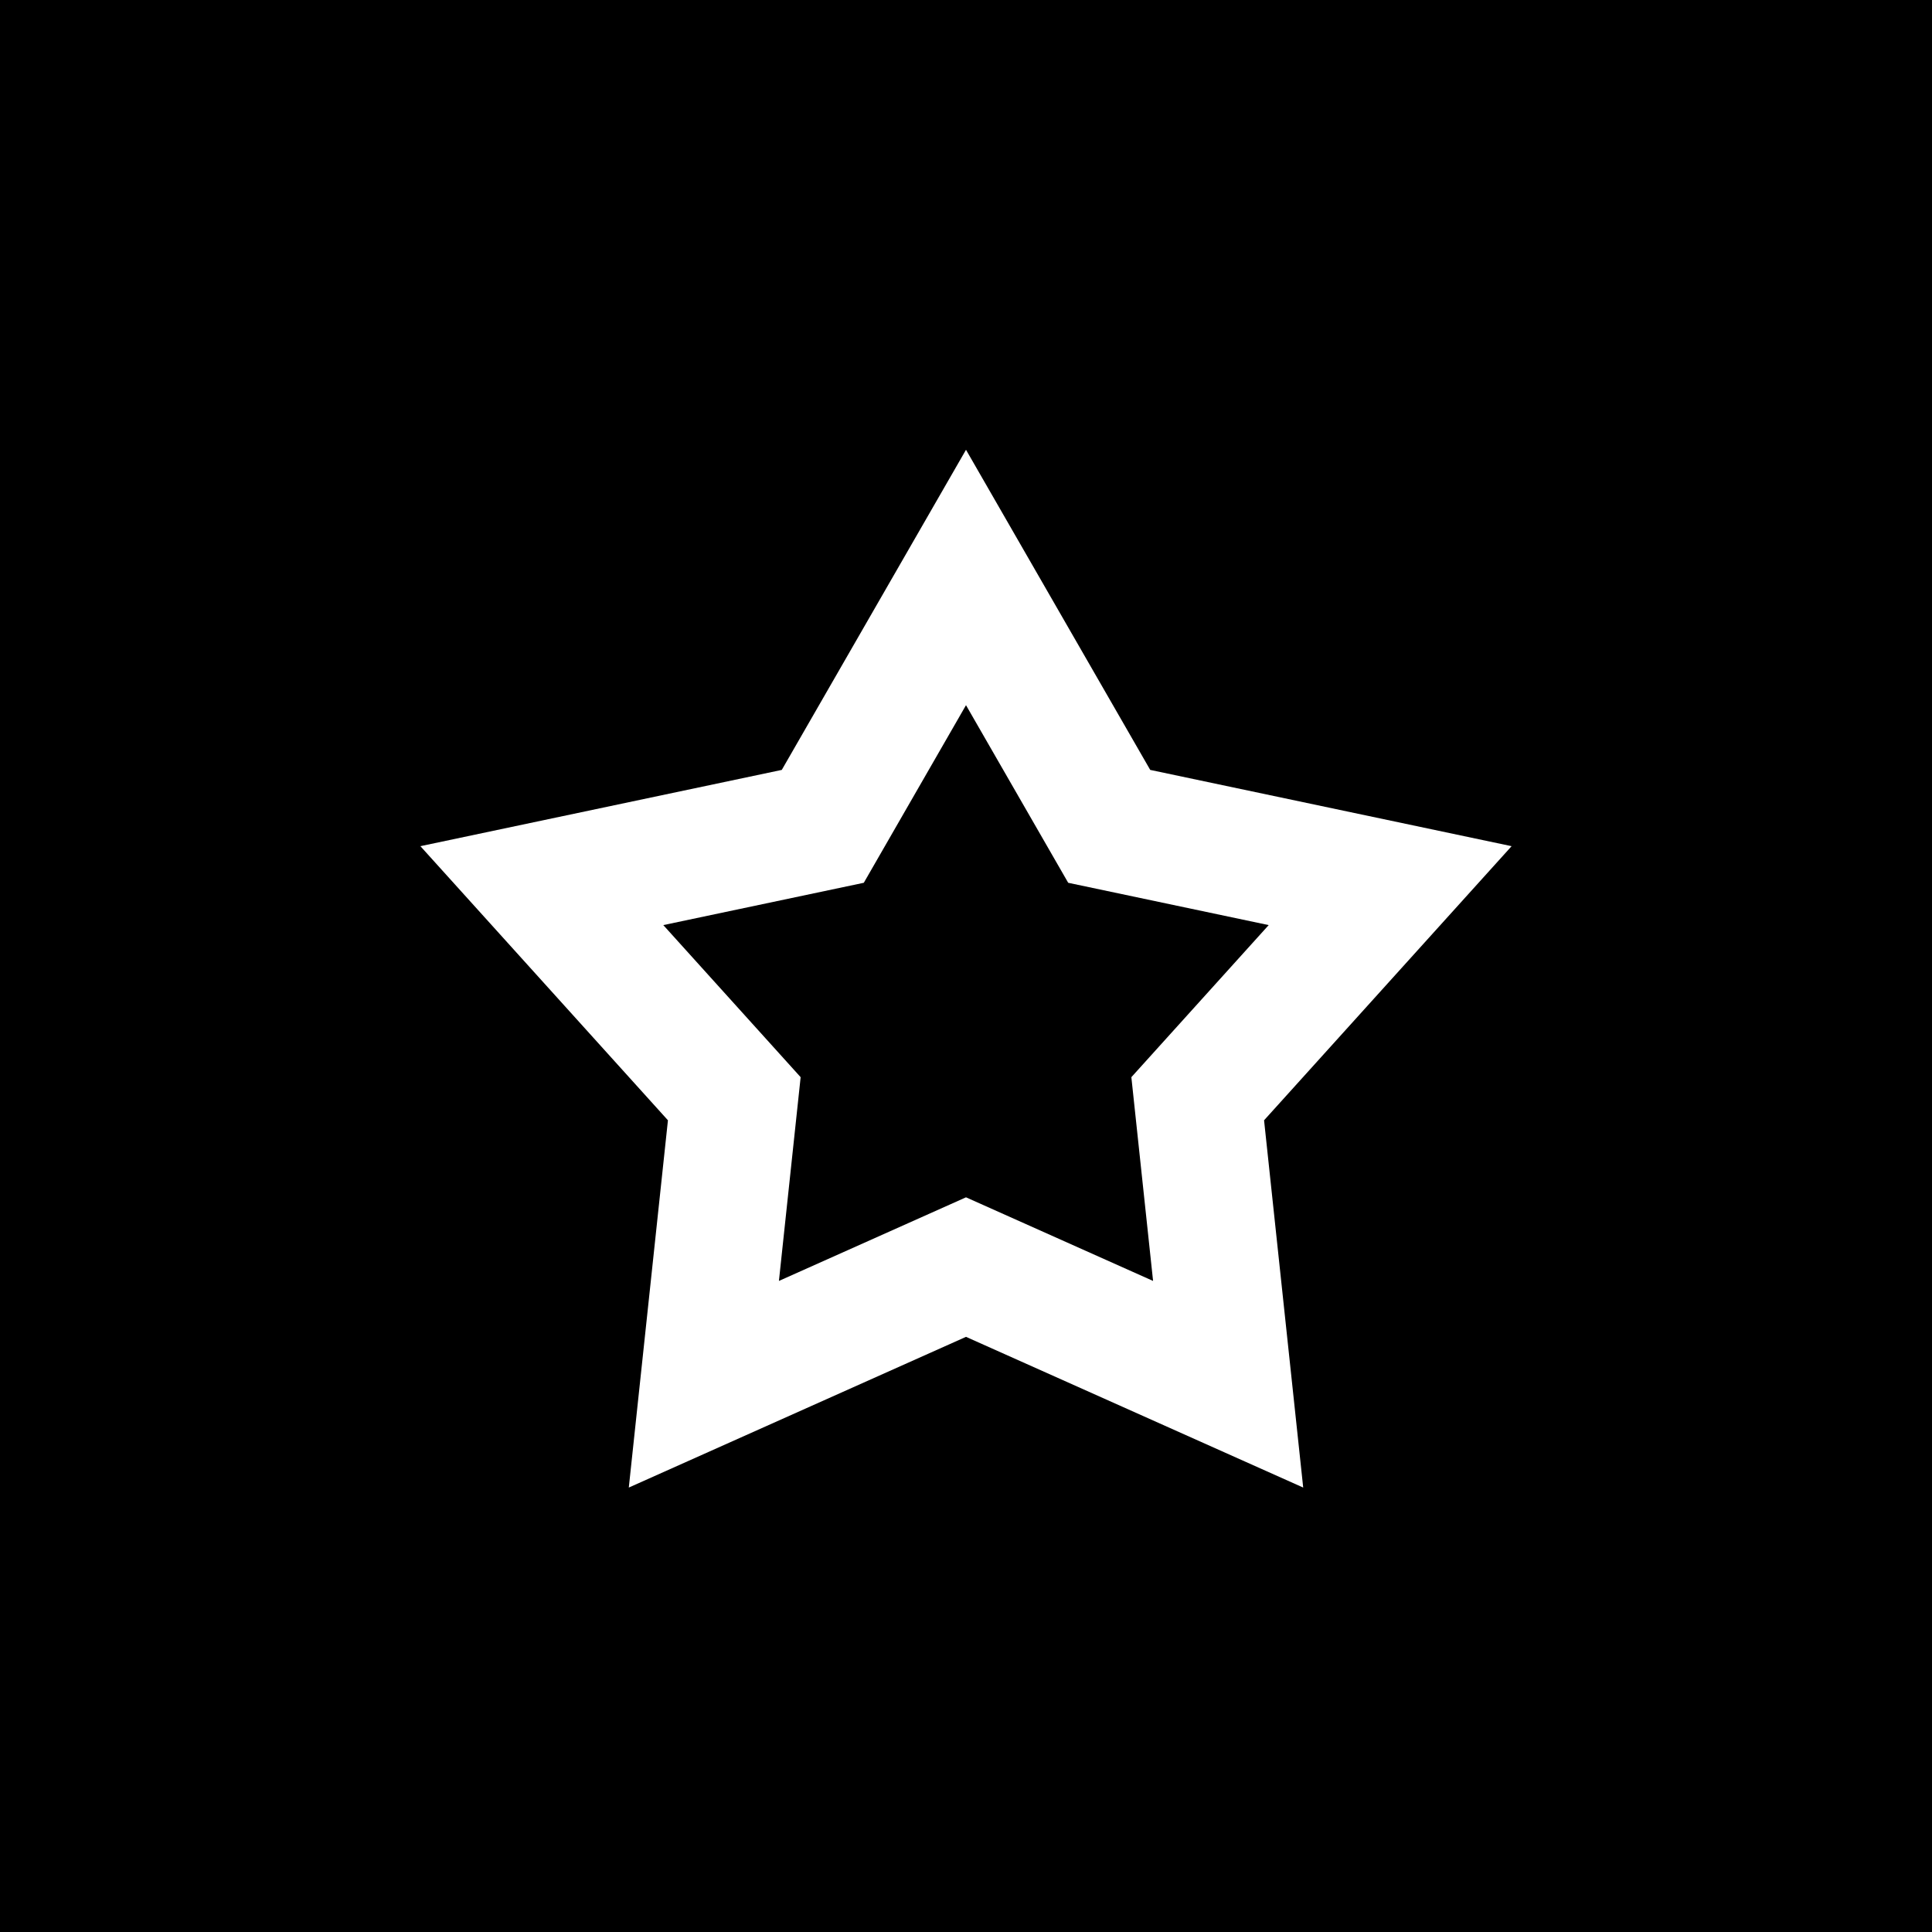
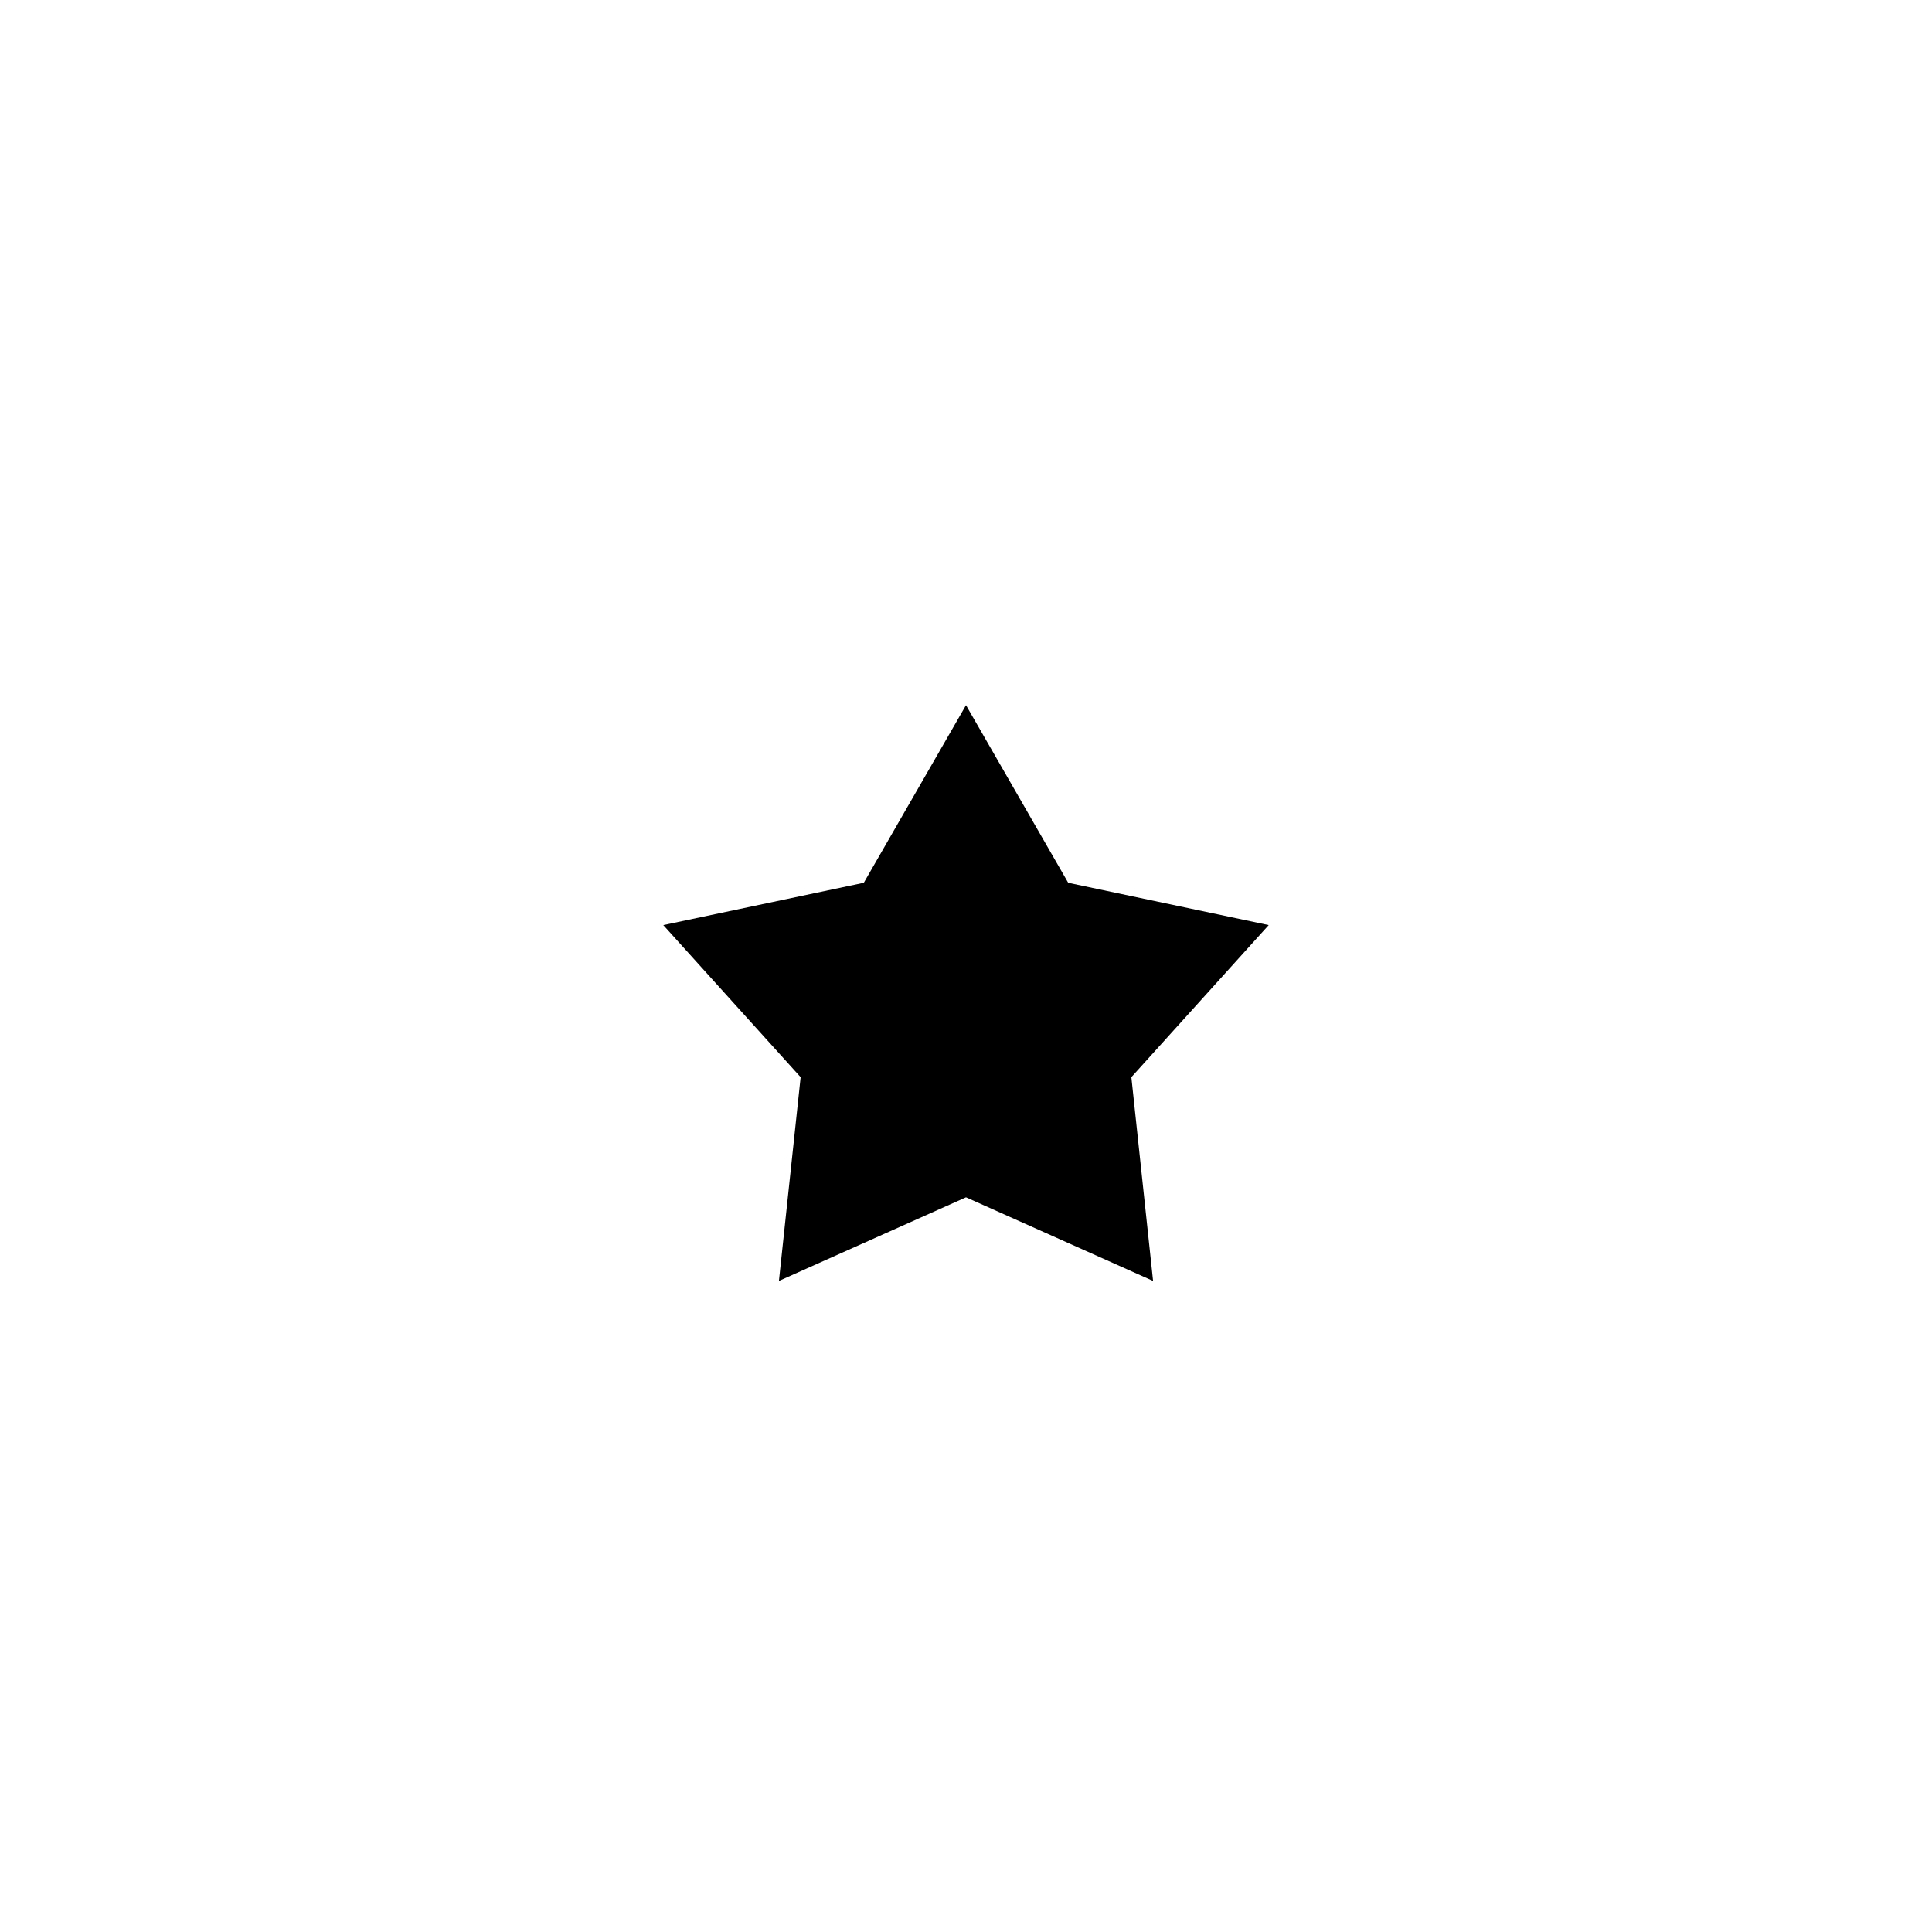
<svg xmlns="http://www.w3.org/2000/svg" version="1.1" id="Layer_1" x="0px" y="0px" viewBox="0 0 455 455" style="enable-background:new 0 0 455 455;" xml:space="preserve">
  <g>
-     <path d="M0,0v455h455V0H0z M306.913,350.331L227.5,314.837l-79.413,35.494l9.217-86.494L99.006,199.28l85.11-17.962l43.384-75.393   l43.384,75.393l85.11,17.962l-58.298,64.557L306.913,350.331z" />
    <polygon points="251.569,207.902 227.5,166.075 203.431,207.902 156.213,217.867 188.556,253.683 183.442,301.669 227.5,281.977    271.558,301.669 266.444,253.683 298.787,217.867  " />
  </g>
  <g>
</g>
  <g>
</g>
  <g>
</g>
  <g>
</g>
  <g>
</g>
  <g>
</g>
  <g>
</g>
  <g>
</g>
  <g>
</g>
  <g>
</g>
  <g>
</g>
  <g>
</g>
  <g>
</g>
  <g>
</g>
  <g>
</g>
</svg>